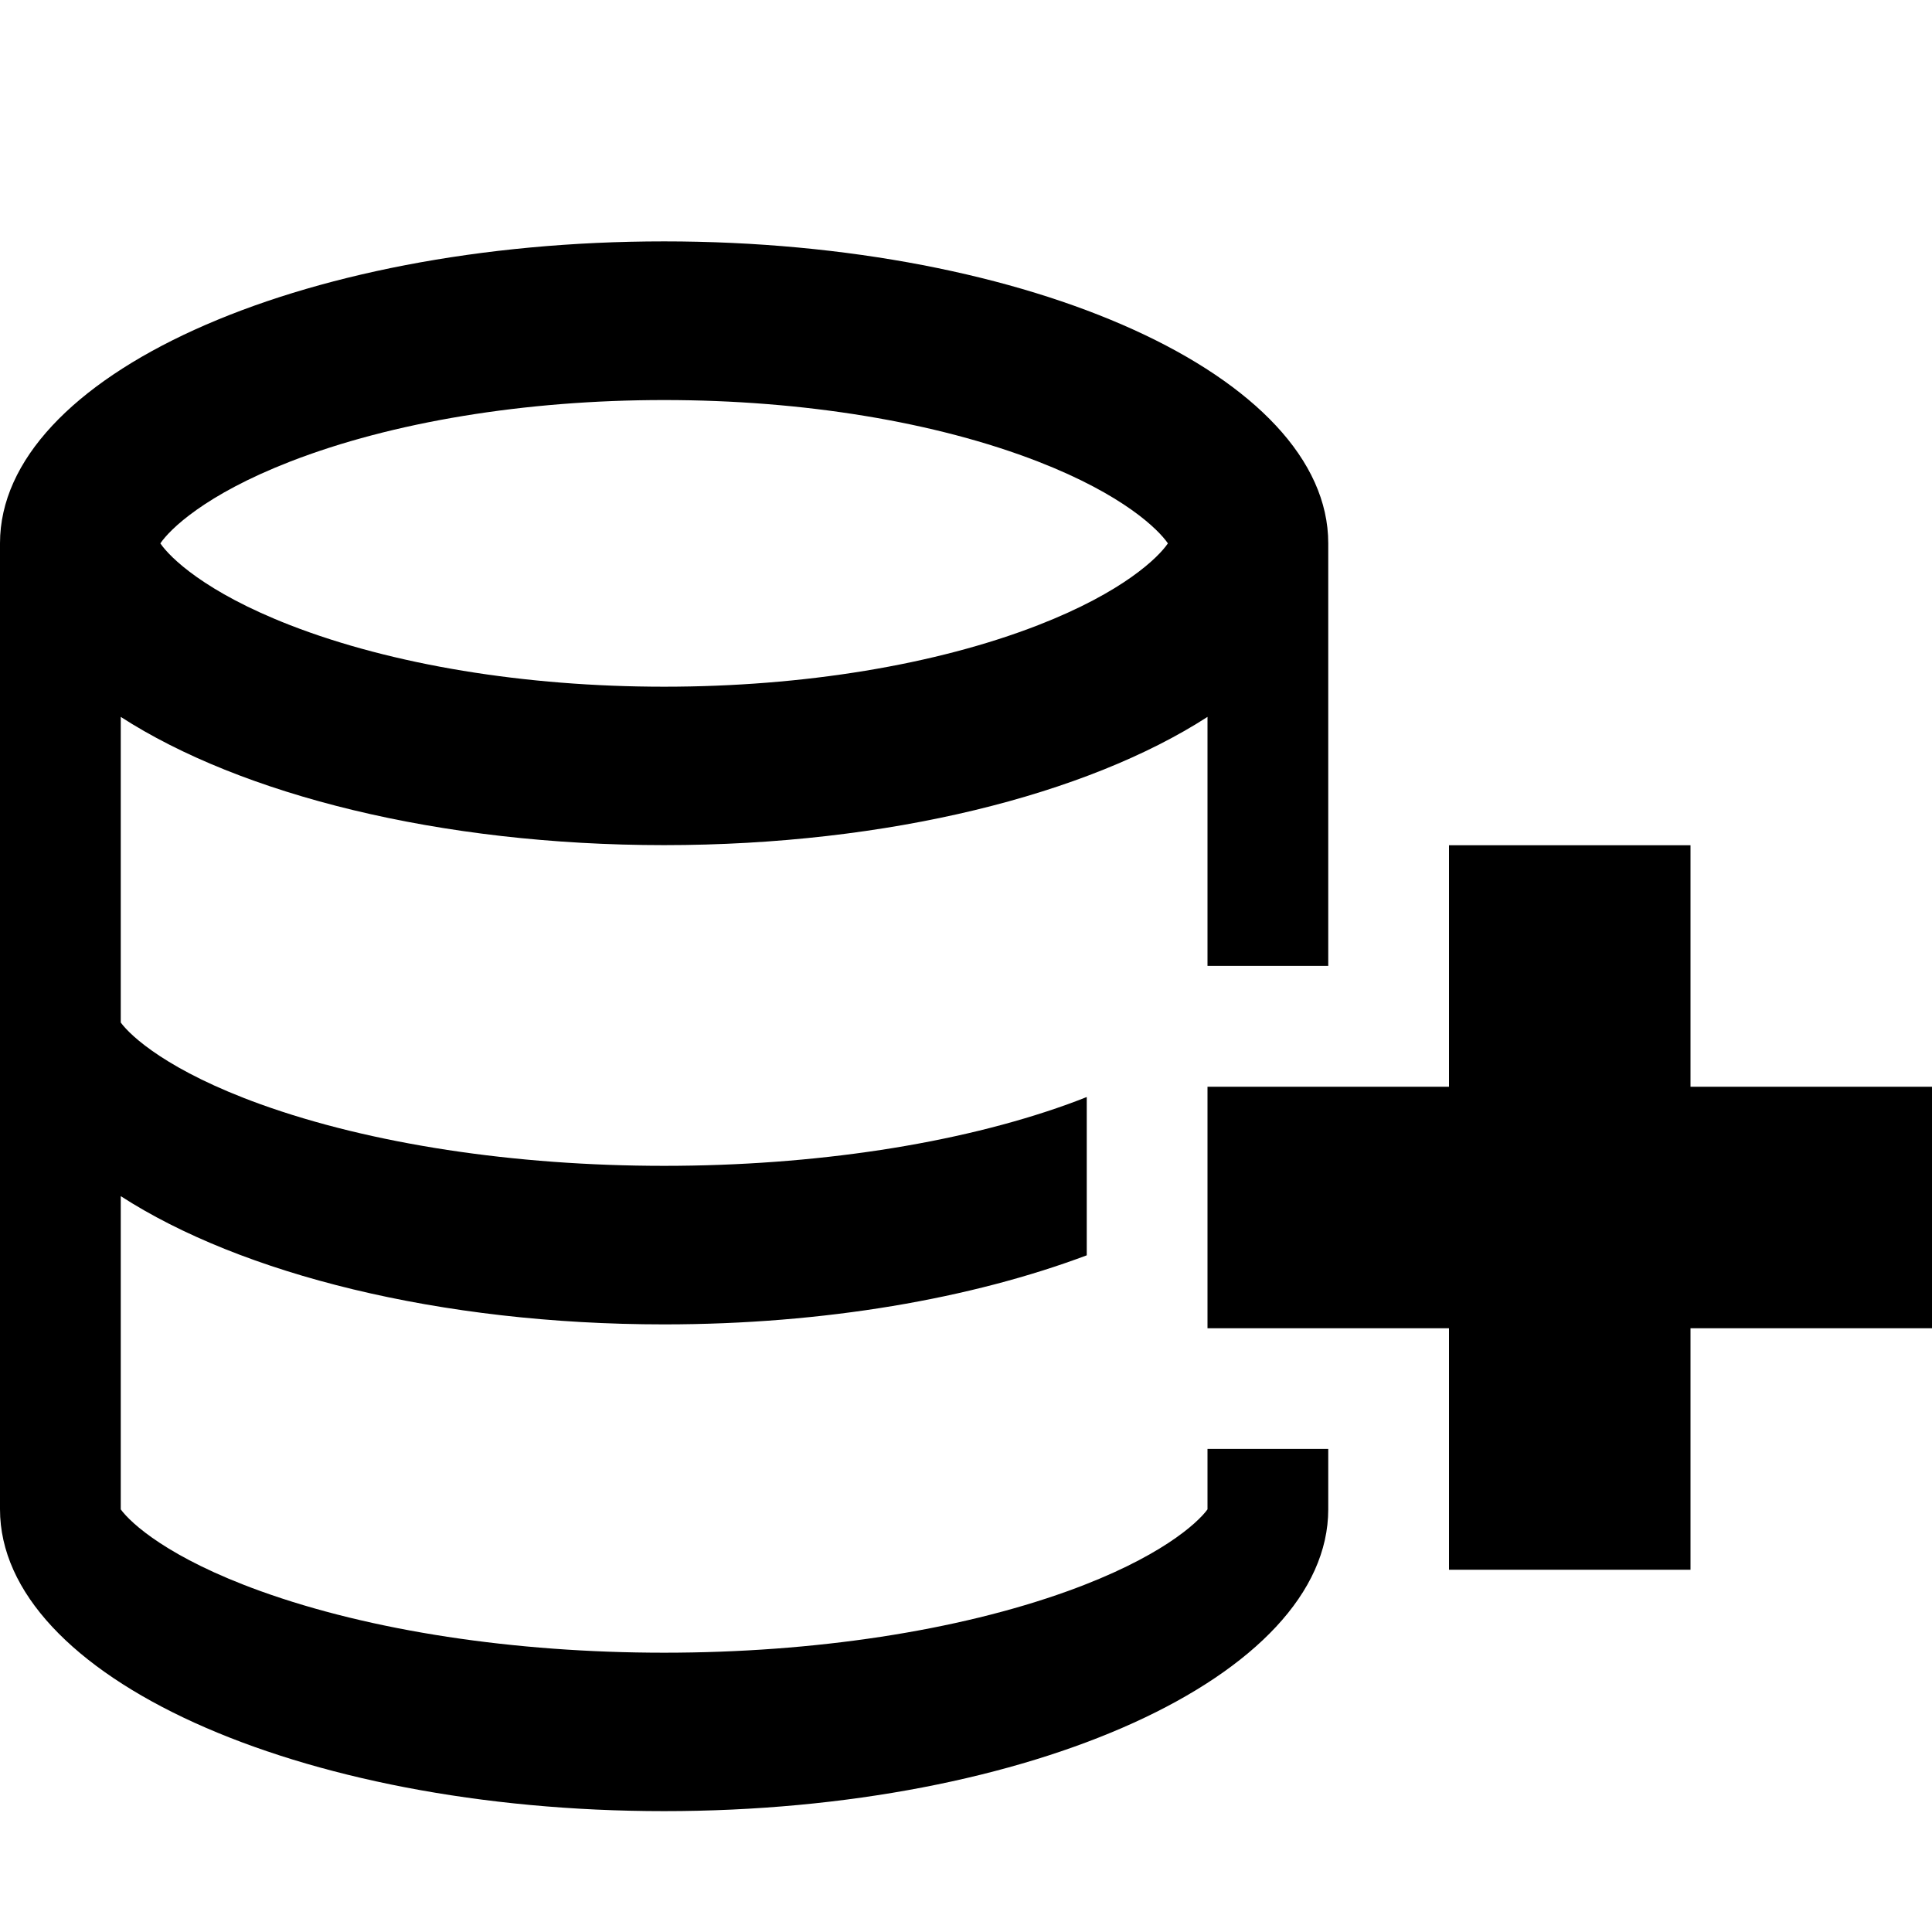
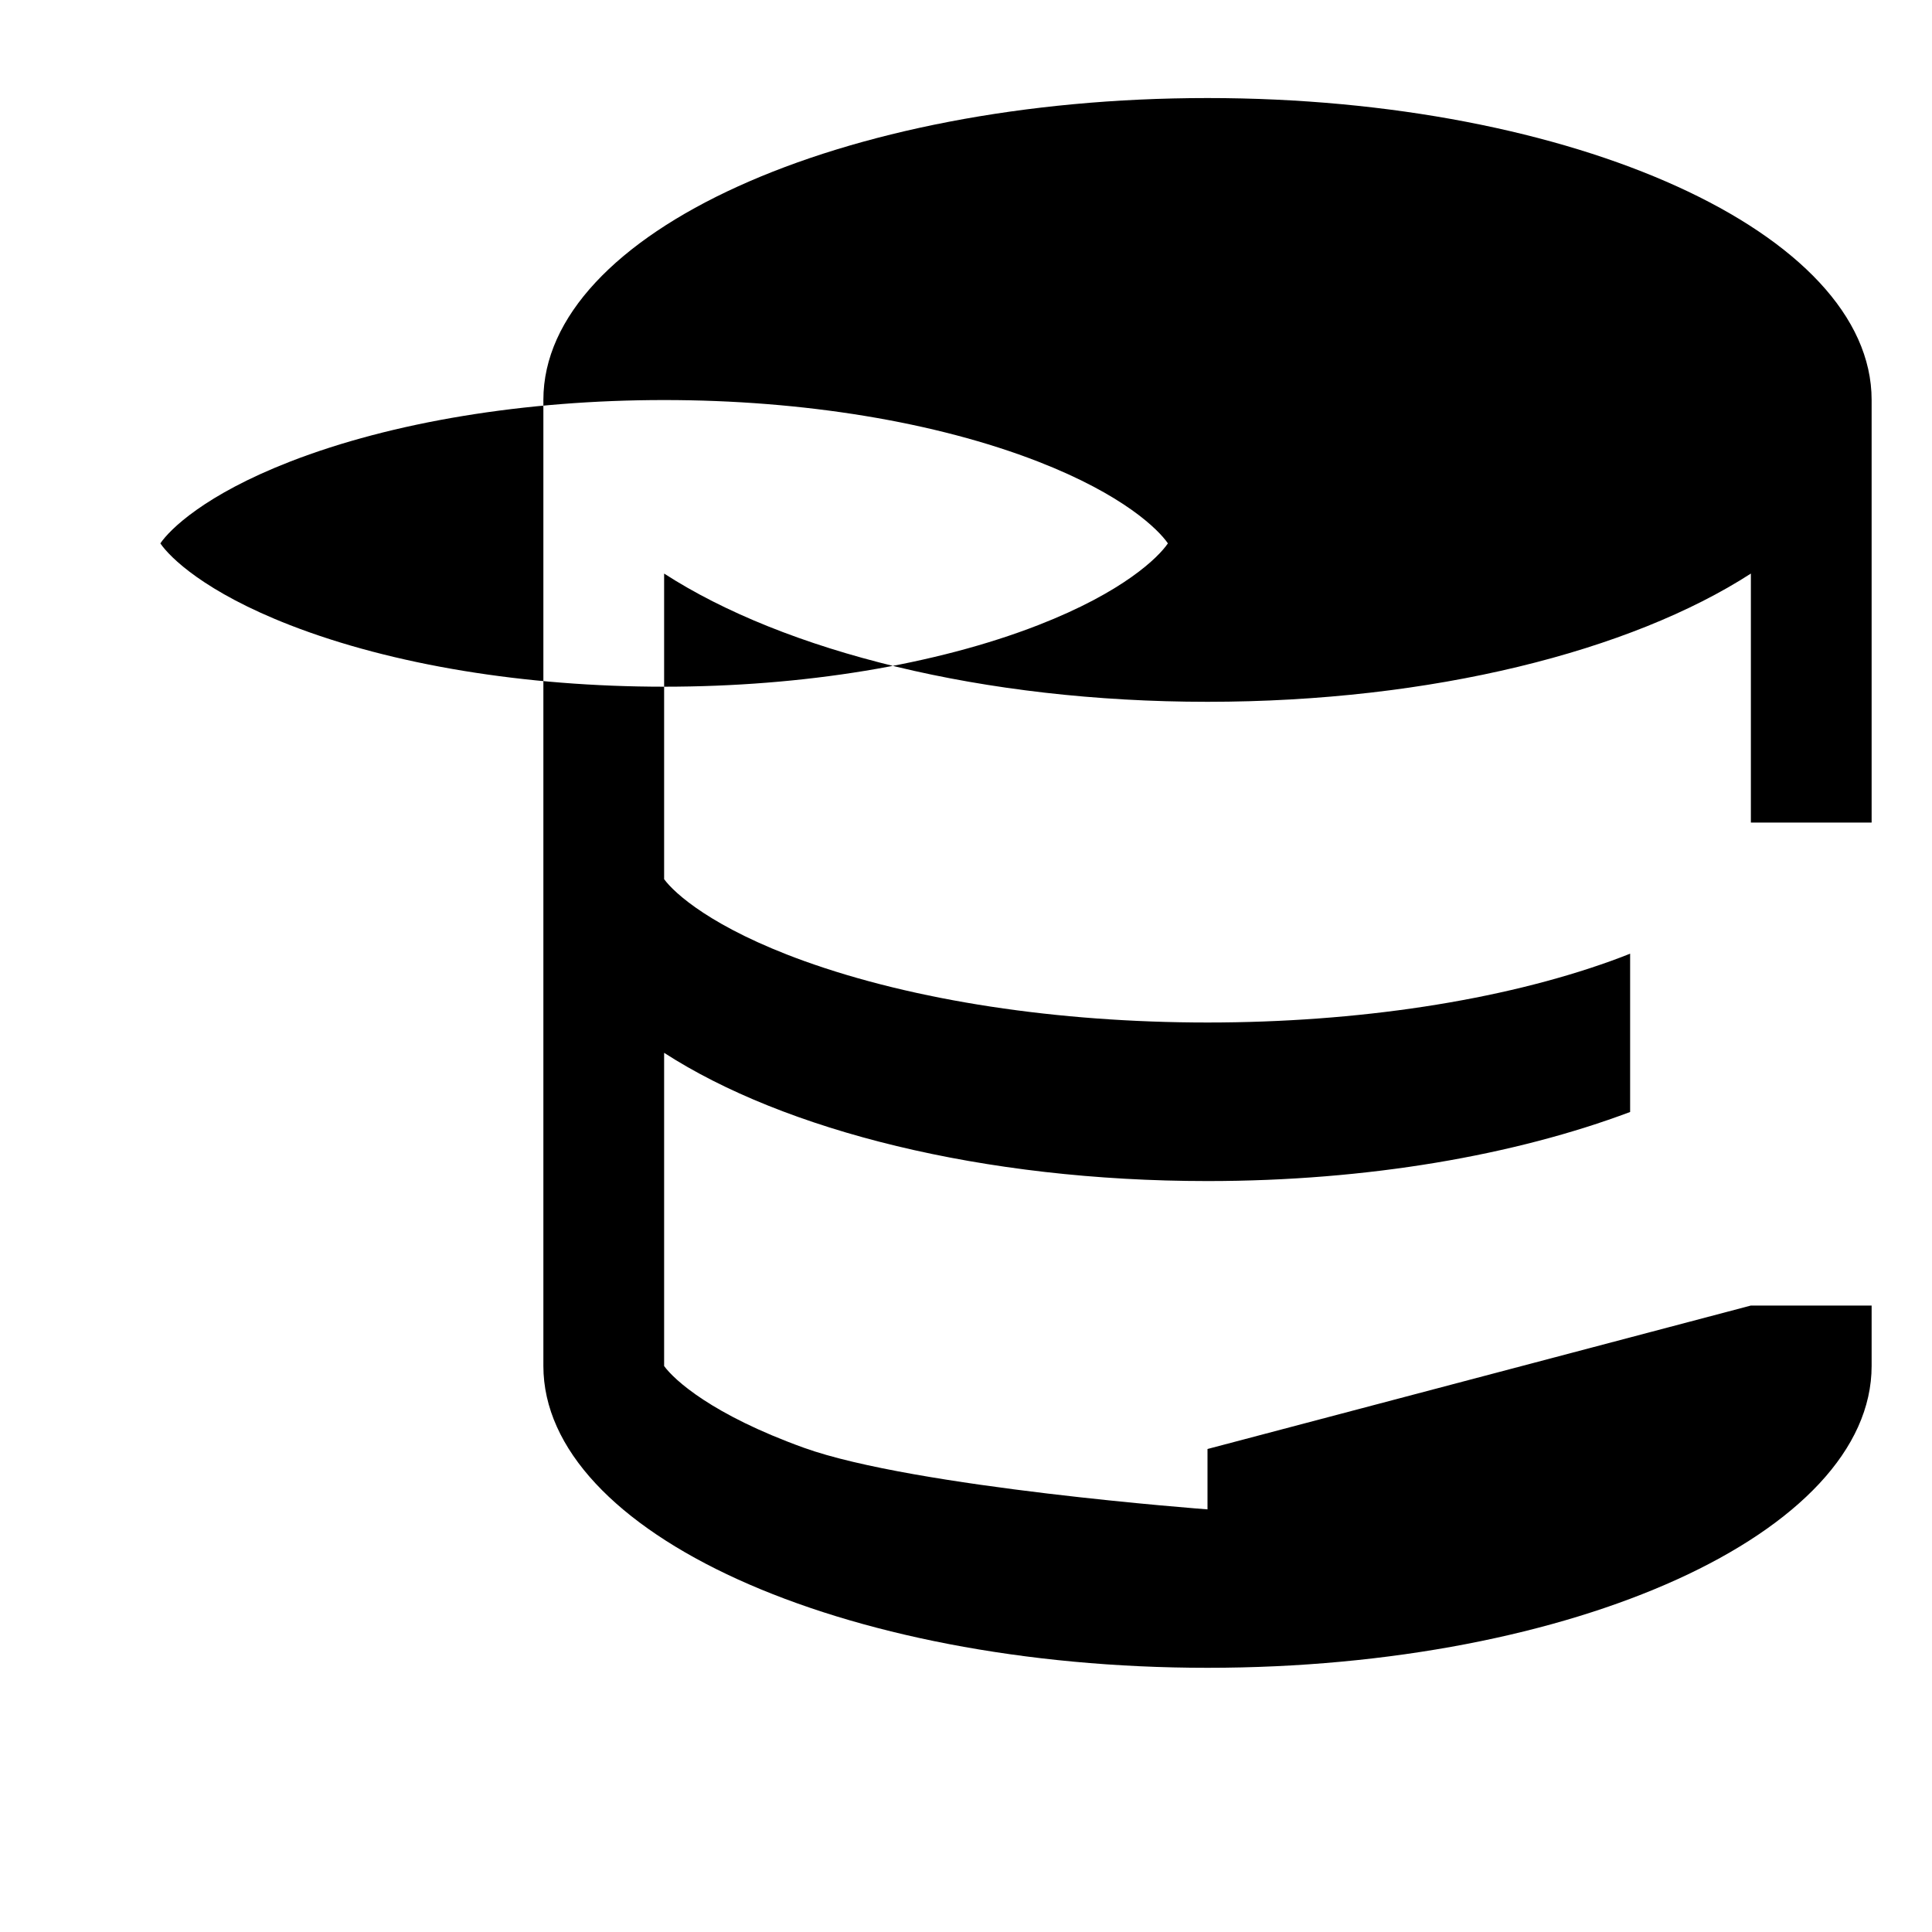
<svg xmlns="http://www.w3.org/2000/svg" version="1.1" width="16" height="16" viewBox="0 0 16 16">
  <title>database-add</title>
-   <path d="M16 9h-2v-2h-2v2h-2v2h2v2h2v-2h2z" />
-   <path d="M10 12v0.5c-0.084 0.115-0.396 0.402-1.158 0.677-0.913 0.329-2.1 0.51-3.342 0.51s-2.429-0.181-3.342-0.51c-0.763-0.275-1.074-0.562-1.158-0.677v-2.594c0.995 0.643 2.64 1.062 4.5 1.062 1.33 0 2.549-0.215 3.5-0.572v-1.311c-0.050 0.020-0.103 0.040-0.158 0.060-0.913 0.329-2.1 0.51-3.342 0.51s-2.429-0.181-3.342-0.51c-0.762-0.275-1.074-0.562-1.158-0.677v-2.531c0.995 0.643 2.64 1.062 4.5 1.062s3.505-0.42 4.5-1.062v2.062h1v-3.5c0-1.381-2.462-2.5-5.5-2.5s-5.5 1.119-5.5 2.5v8c0 1.381 2.462 2.5 5.5 2.5s5.5-1.119 5.5-2.5v-0.5h-1zM2.402 3.823c0.846-0.329 1.946-0.51 3.098-0.51s2.252 0.181 3.098 0.51c0.707 0.275 0.995 0.562 1.074 0.677-0.078 0.115-0.367 0.402-1.074 0.677-0.846 0.329-1.946 0.51-3.098 0.51s-2.252-0.181-3.098-0.51c-0.707-0.275-0.996-0.562-1.074-0.677 0.078-0.115 0.367-0.402 1.074-0.677z" />
+   <path d="M10 12v0.5s-2.429-0.181-3.342-0.51c-0.763-0.275-1.074-0.562-1.158-0.677v-2.594c0.995 0.643 2.64 1.062 4.5 1.062 1.33 0 2.549-0.215 3.5-0.572v-1.311c-0.050 0.020-0.103 0.040-0.158 0.060-0.913 0.329-2.1 0.51-3.342 0.51s-2.429-0.181-3.342-0.51c-0.762-0.275-1.074-0.562-1.158-0.677v-2.531c0.995 0.643 2.64 1.062 4.5 1.062s3.505-0.42 4.5-1.062v2.062h1v-3.5c0-1.381-2.462-2.5-5.5-2.5s-5.5 1.119-5.5 2.5v8c0 1.381 2.462 2.5 5.5 2.5s5.5-1.119 5.5-2.5v-0.5h-1zM2.402 3.823c0.846-0.329 1.946-0.51 3.098-0.51s2.252 0.181 3.098 0.51c0.707 0.275 0.995 0.562 1.074 0.677-0.078 0.115-0.367 0.402-1.074 0.677-0.846 0.329-1.946 0.51-3.098 0.51s-2.252-0.181-3.098-0.51c-0.707-0.275-0.996-0.562-1.074-0.677 0.078-0.115 0.367-0.402 1.074-0.677z" />
</svg>